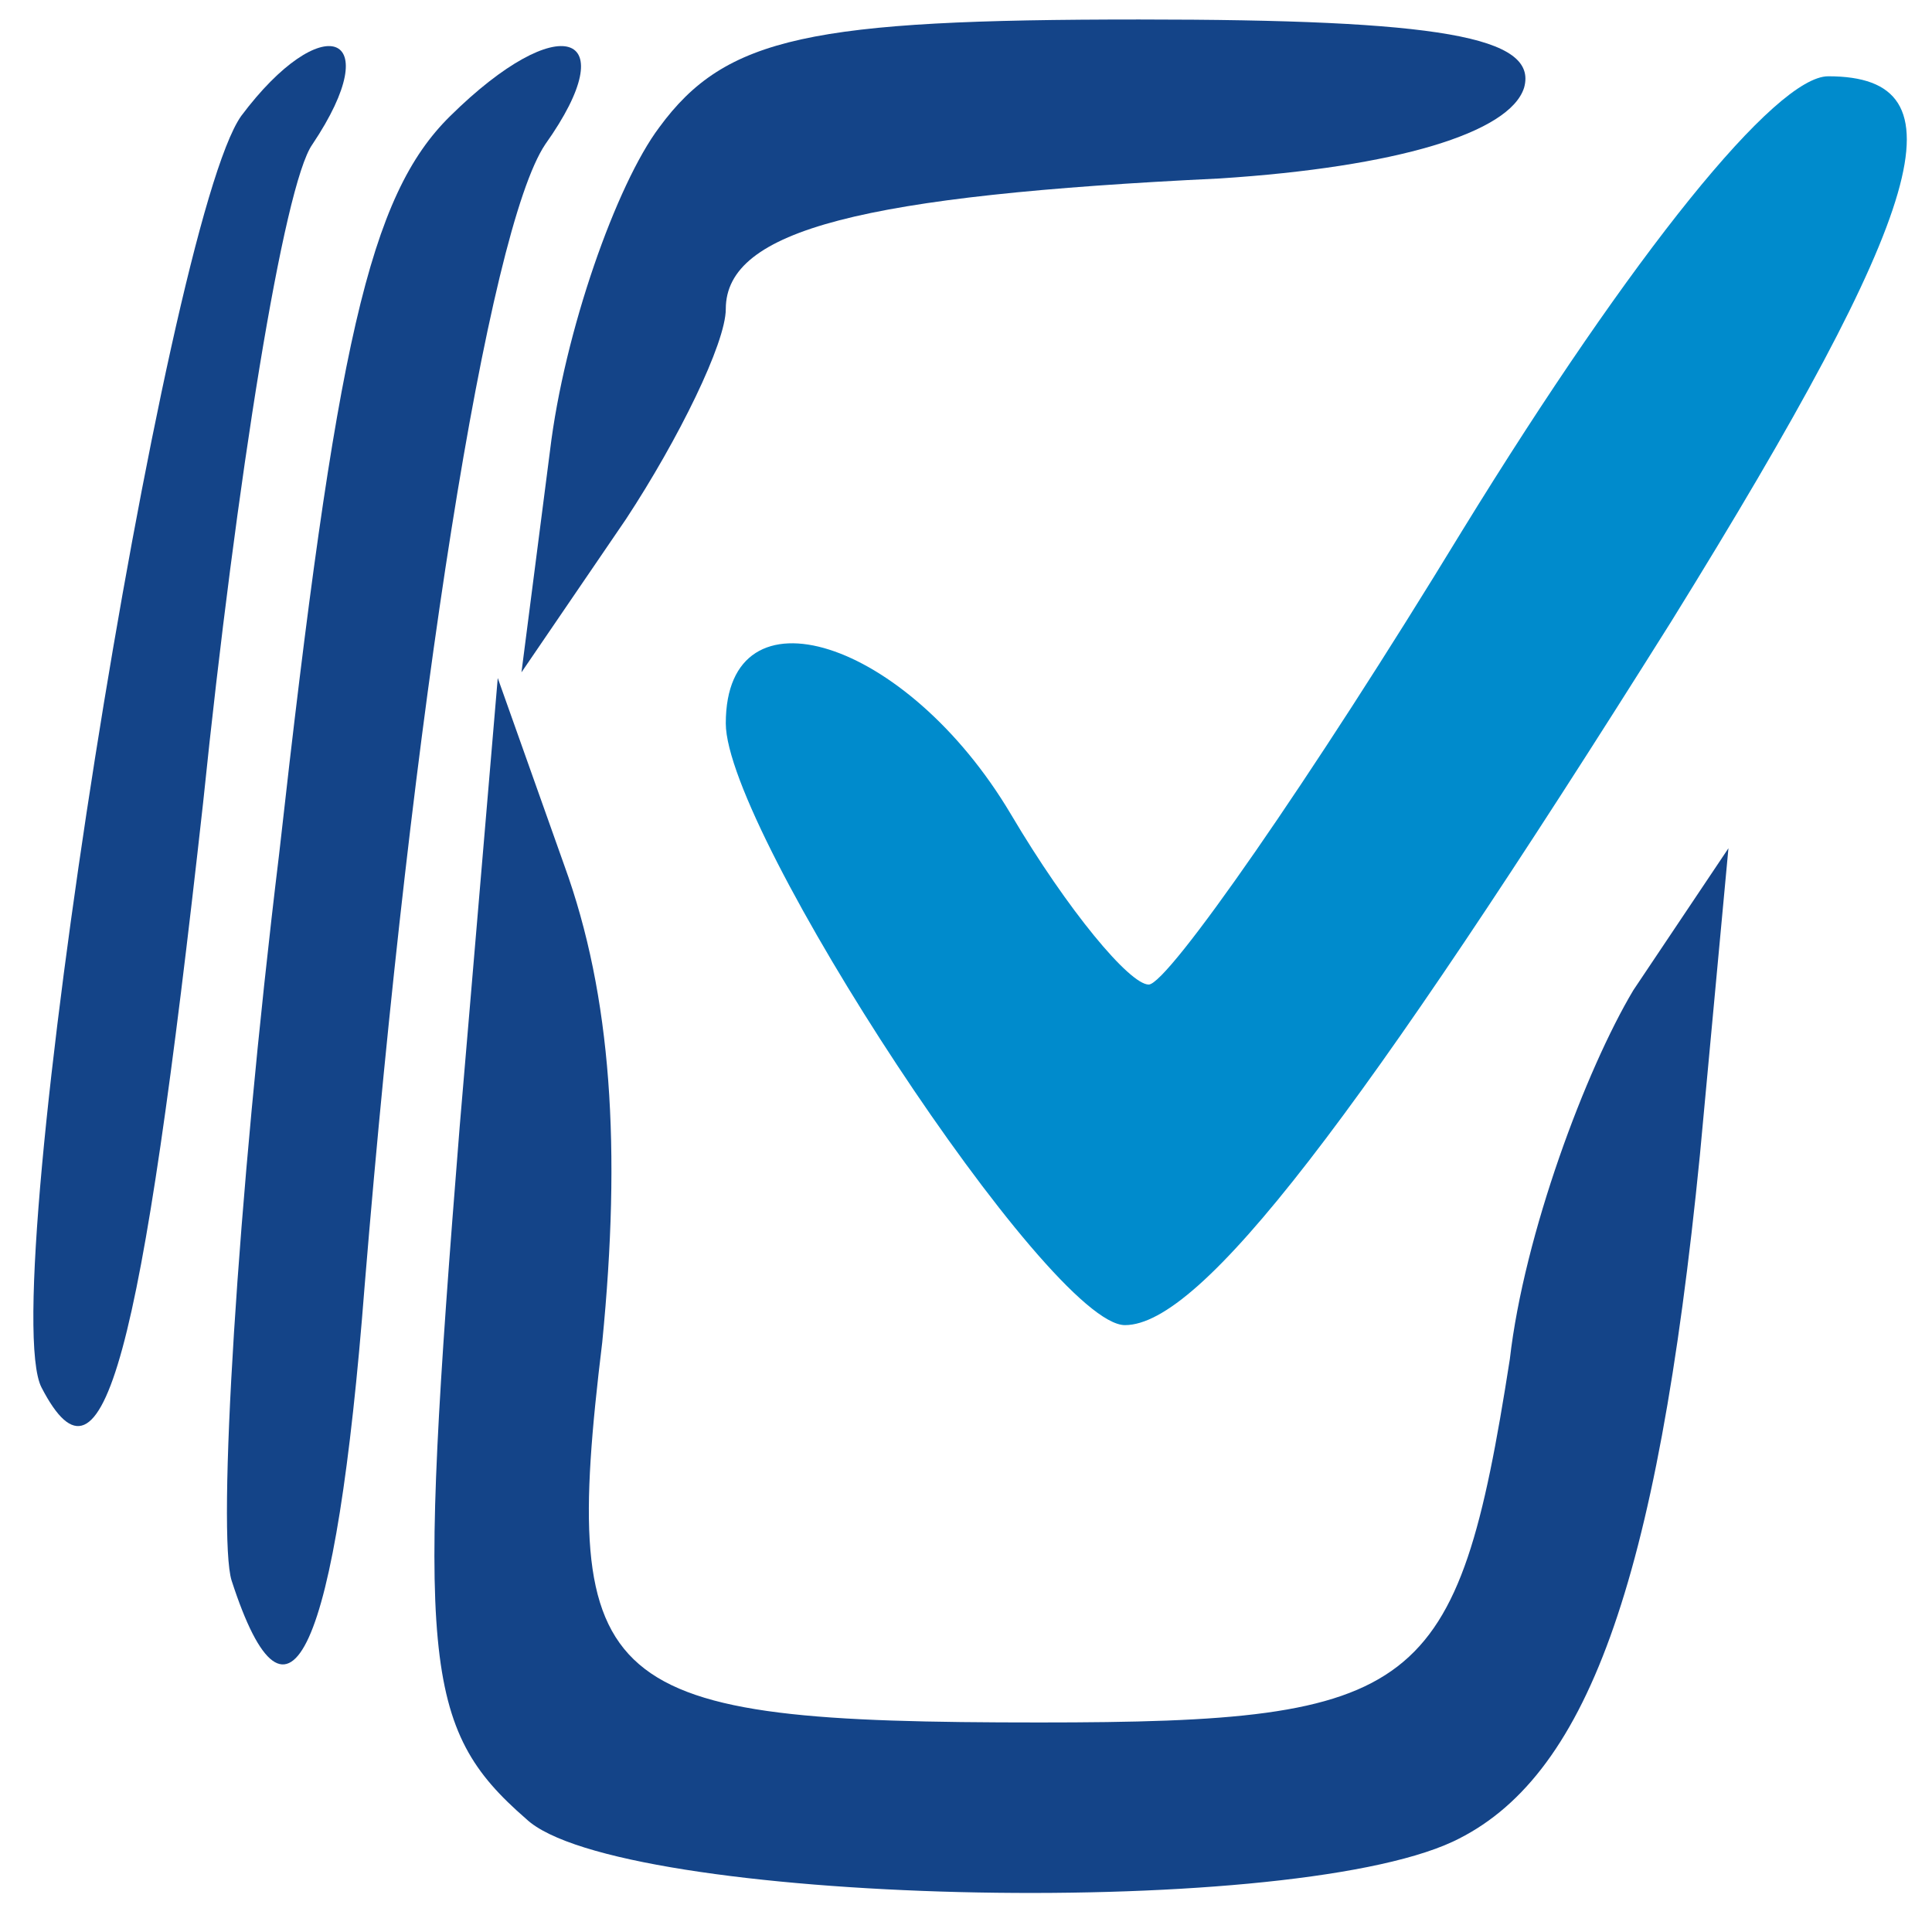
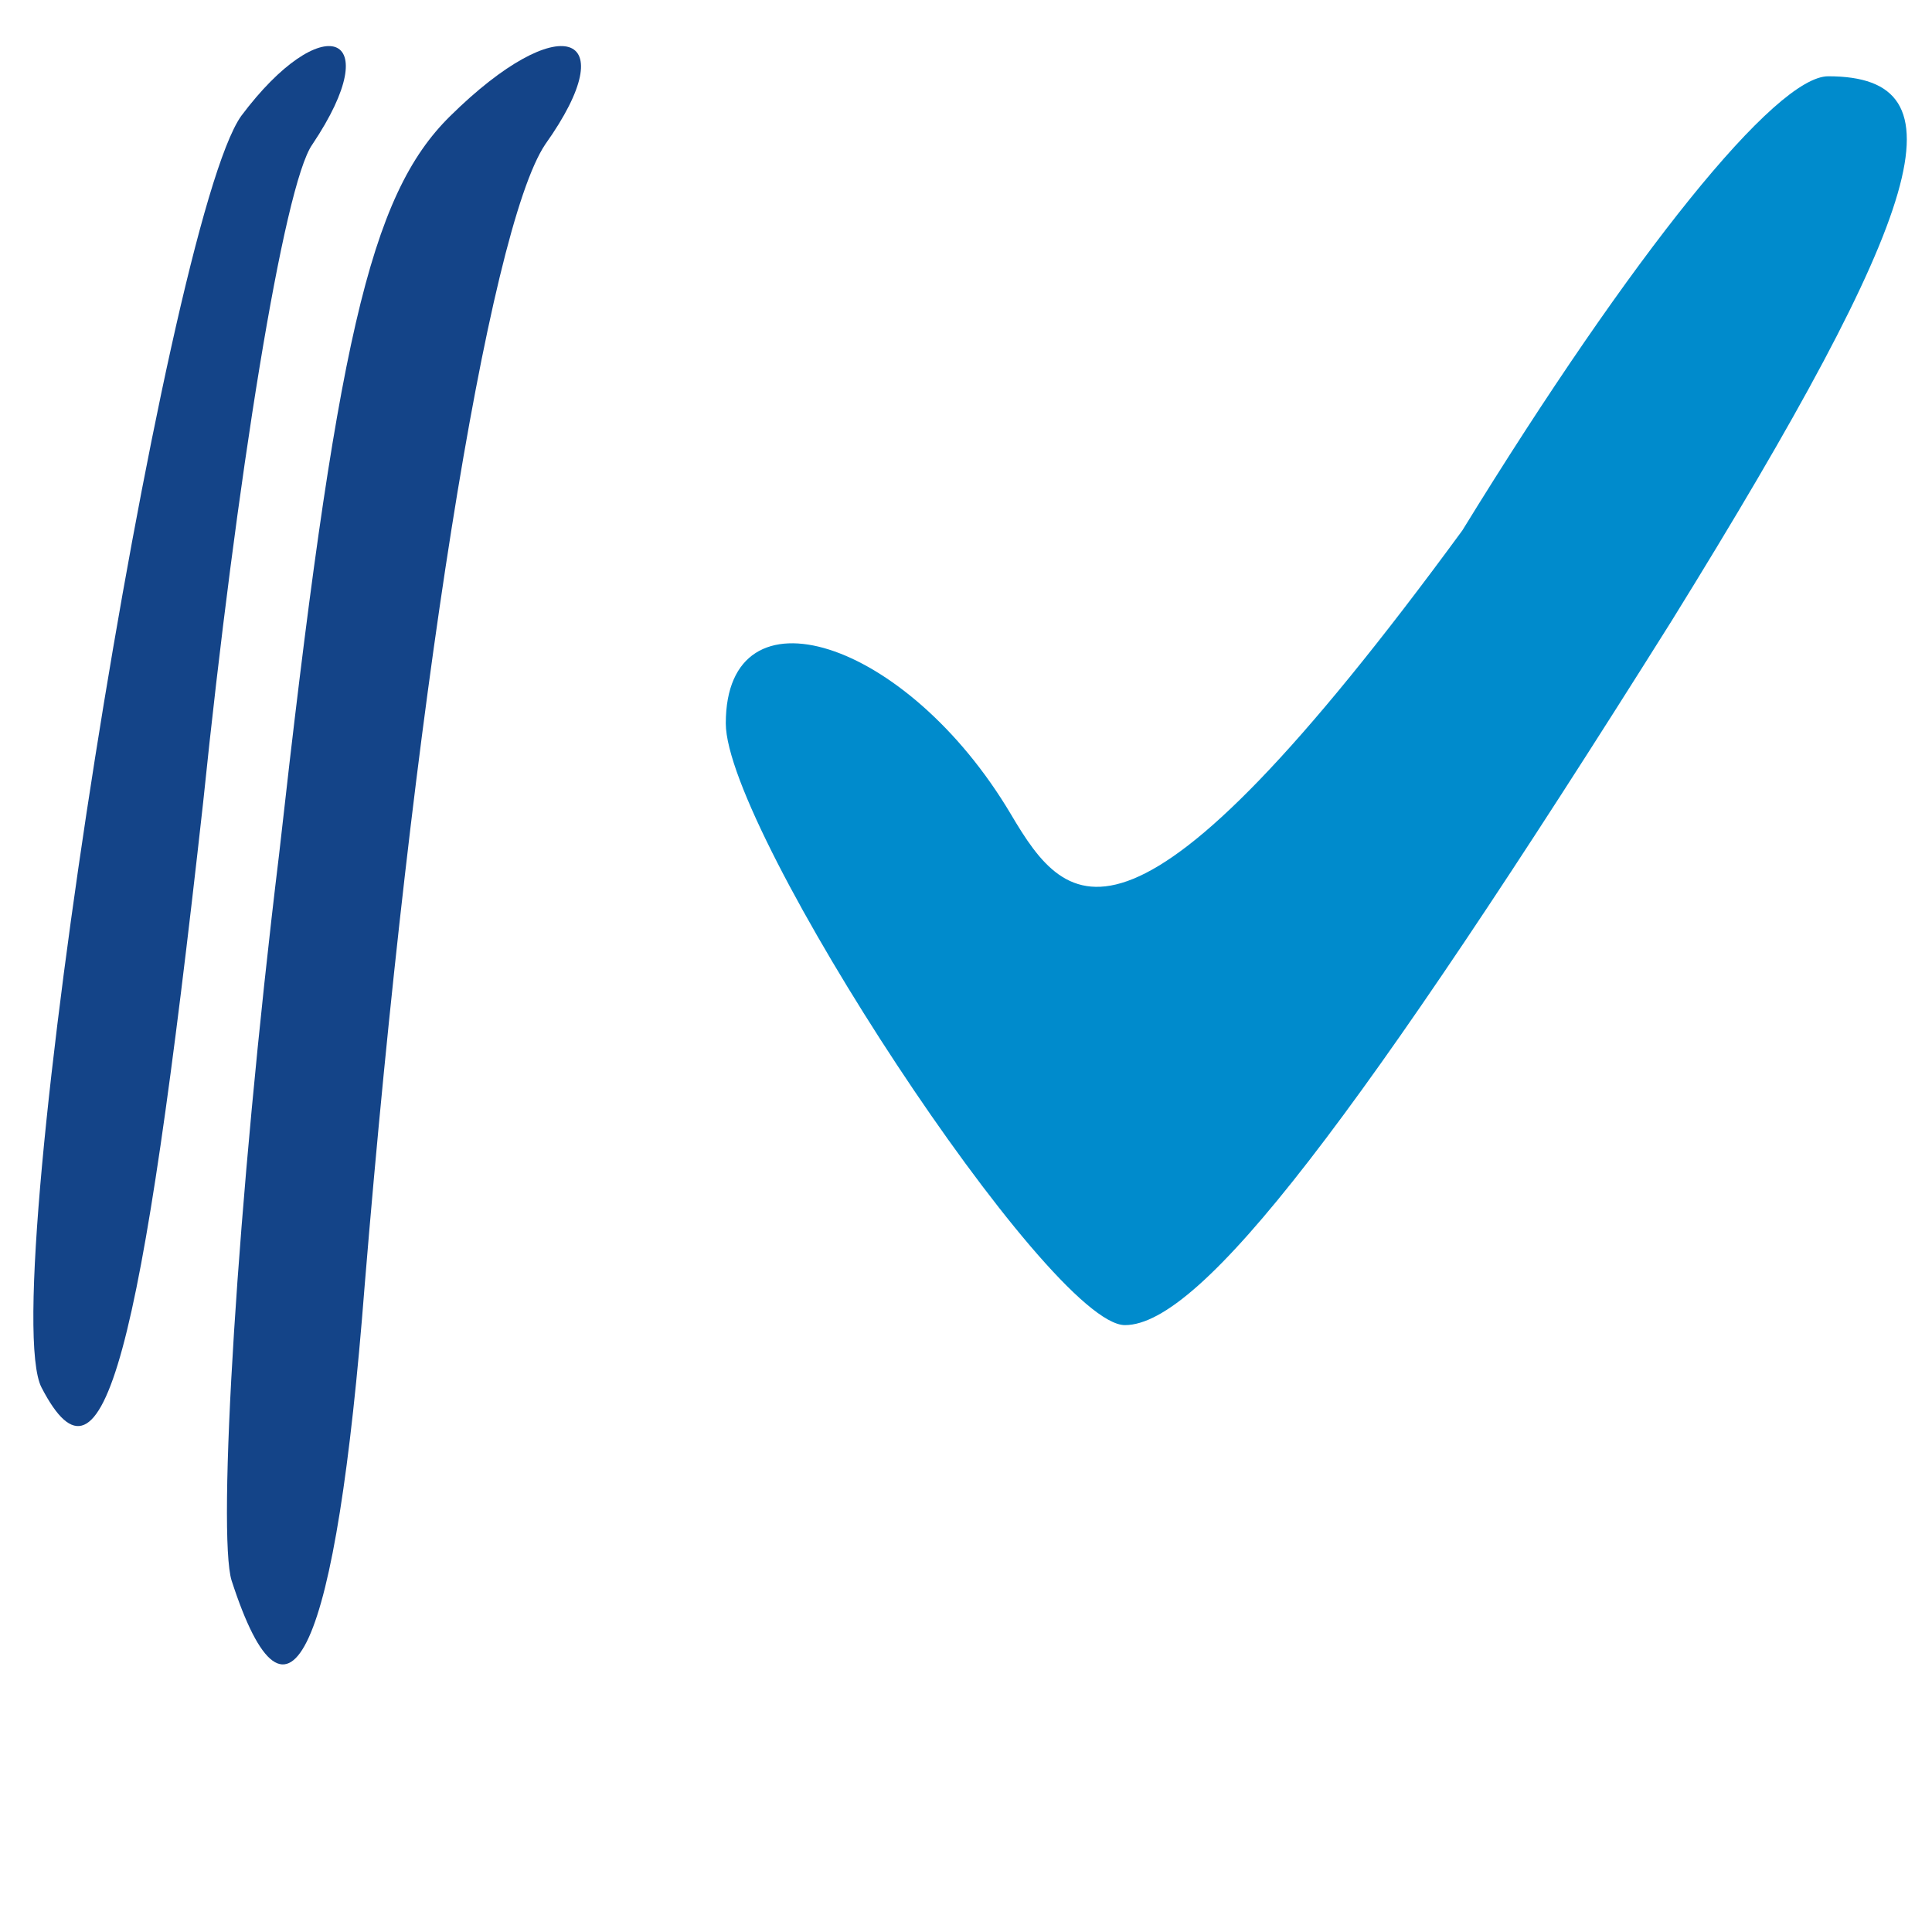
<svg xmlns="http://www.w3.org/2000/svg" width="32" height="32" viewBox="0 0 33 33" fill="none">
-   <path d="M24.978 9.06C22.38 13.326 19.945 16.817 19.621 16.817C19.296 16.817 18.241 15.556 17.267 13.908C15.482 10.902 12.397 9.932 12.397 12.356C12.397 14.199 17.916 22.634 19.215 22.634C20.514 22.634 23.192 19.144 28.549 10.611C32.932 3.533 33.581 1.303 31.227 1.303C30.334 1.303 27.899 4.309 24.978 9.06Z" fill="#008BCC" />
+   <path d="M24.978 9.06C19.296 16.817 18.241 15.556 17.267 13.908C15.482 10.902 12.397 9.932 12.397 12.356C12.397 14.199 17.916 22.634 19.215 22.634C20.514 22.634 23.192 19.144 28.549 10.611C32.932 3.533 33.581 1.303 31.227 1.303C30.334 1.303 27.899 4.309 24.978 9.06Z" fill="#008BCC" />
  <path d="M4.119 1.982C2.82 3.824 -0.102 22.149 0.71 23.701C1.765 25.737 2.414 23.216 3.469 13.714C4.038 8.187 4.849 3.145 5.336 2.466C6.635 0.527 5.498 0.139 4.119 1.982Z" fill="#144488" />
  <path d="M7.69 1.982C6.31 3.339 5.742 5.86 4.768 14.586C4.038 20.598 3.713 26.222 3.956 26.997C4.93 30.003 5.742 28.258 6.229 21.955C7.041 12.065 8.339 3.921 9.313 2.466C10.693 0.527 9.557 0.139 7.69 1.982Z" fill="#144488" />
-   <path d="M11.261 2.175C10.531 3.145 9.638 5.666 9.394 7.702L8.907 11.484L10.693 8.866C11.586 7.508 12.397 5.86 12.397 5.278C12.397 3.921 14.751 3.339 20.838 3.048C23.841 2.854 25.789 2.272 26.033 1.497C26.276 0.624 24.572 0.333 19.459 0.333C13.858 0.333 12.397 0.624 11.261 2.175Z" fill="#144488" />
-   <path d="M7.852 19.241C7.122 28.355 7.203 29.518 8.989 31.07C10.531 32.524 21.893 32.815 24.815 31.457C27.088 30.391 28.305 27.094 29.036 19.725L29.523 14.489L27.899 16.913C27.088 18.271 26.033 21.083 25.789 23.216C24.896 28.936 24.247 29.421 17.754 29.421C10.206 29.421 9.557 28.936 10.287 22.925C10.612 19.628 10.449 17.01 9.638 14.78L8.502 11.581L7.852 19.241Z" fill="#144488" />
</svg>